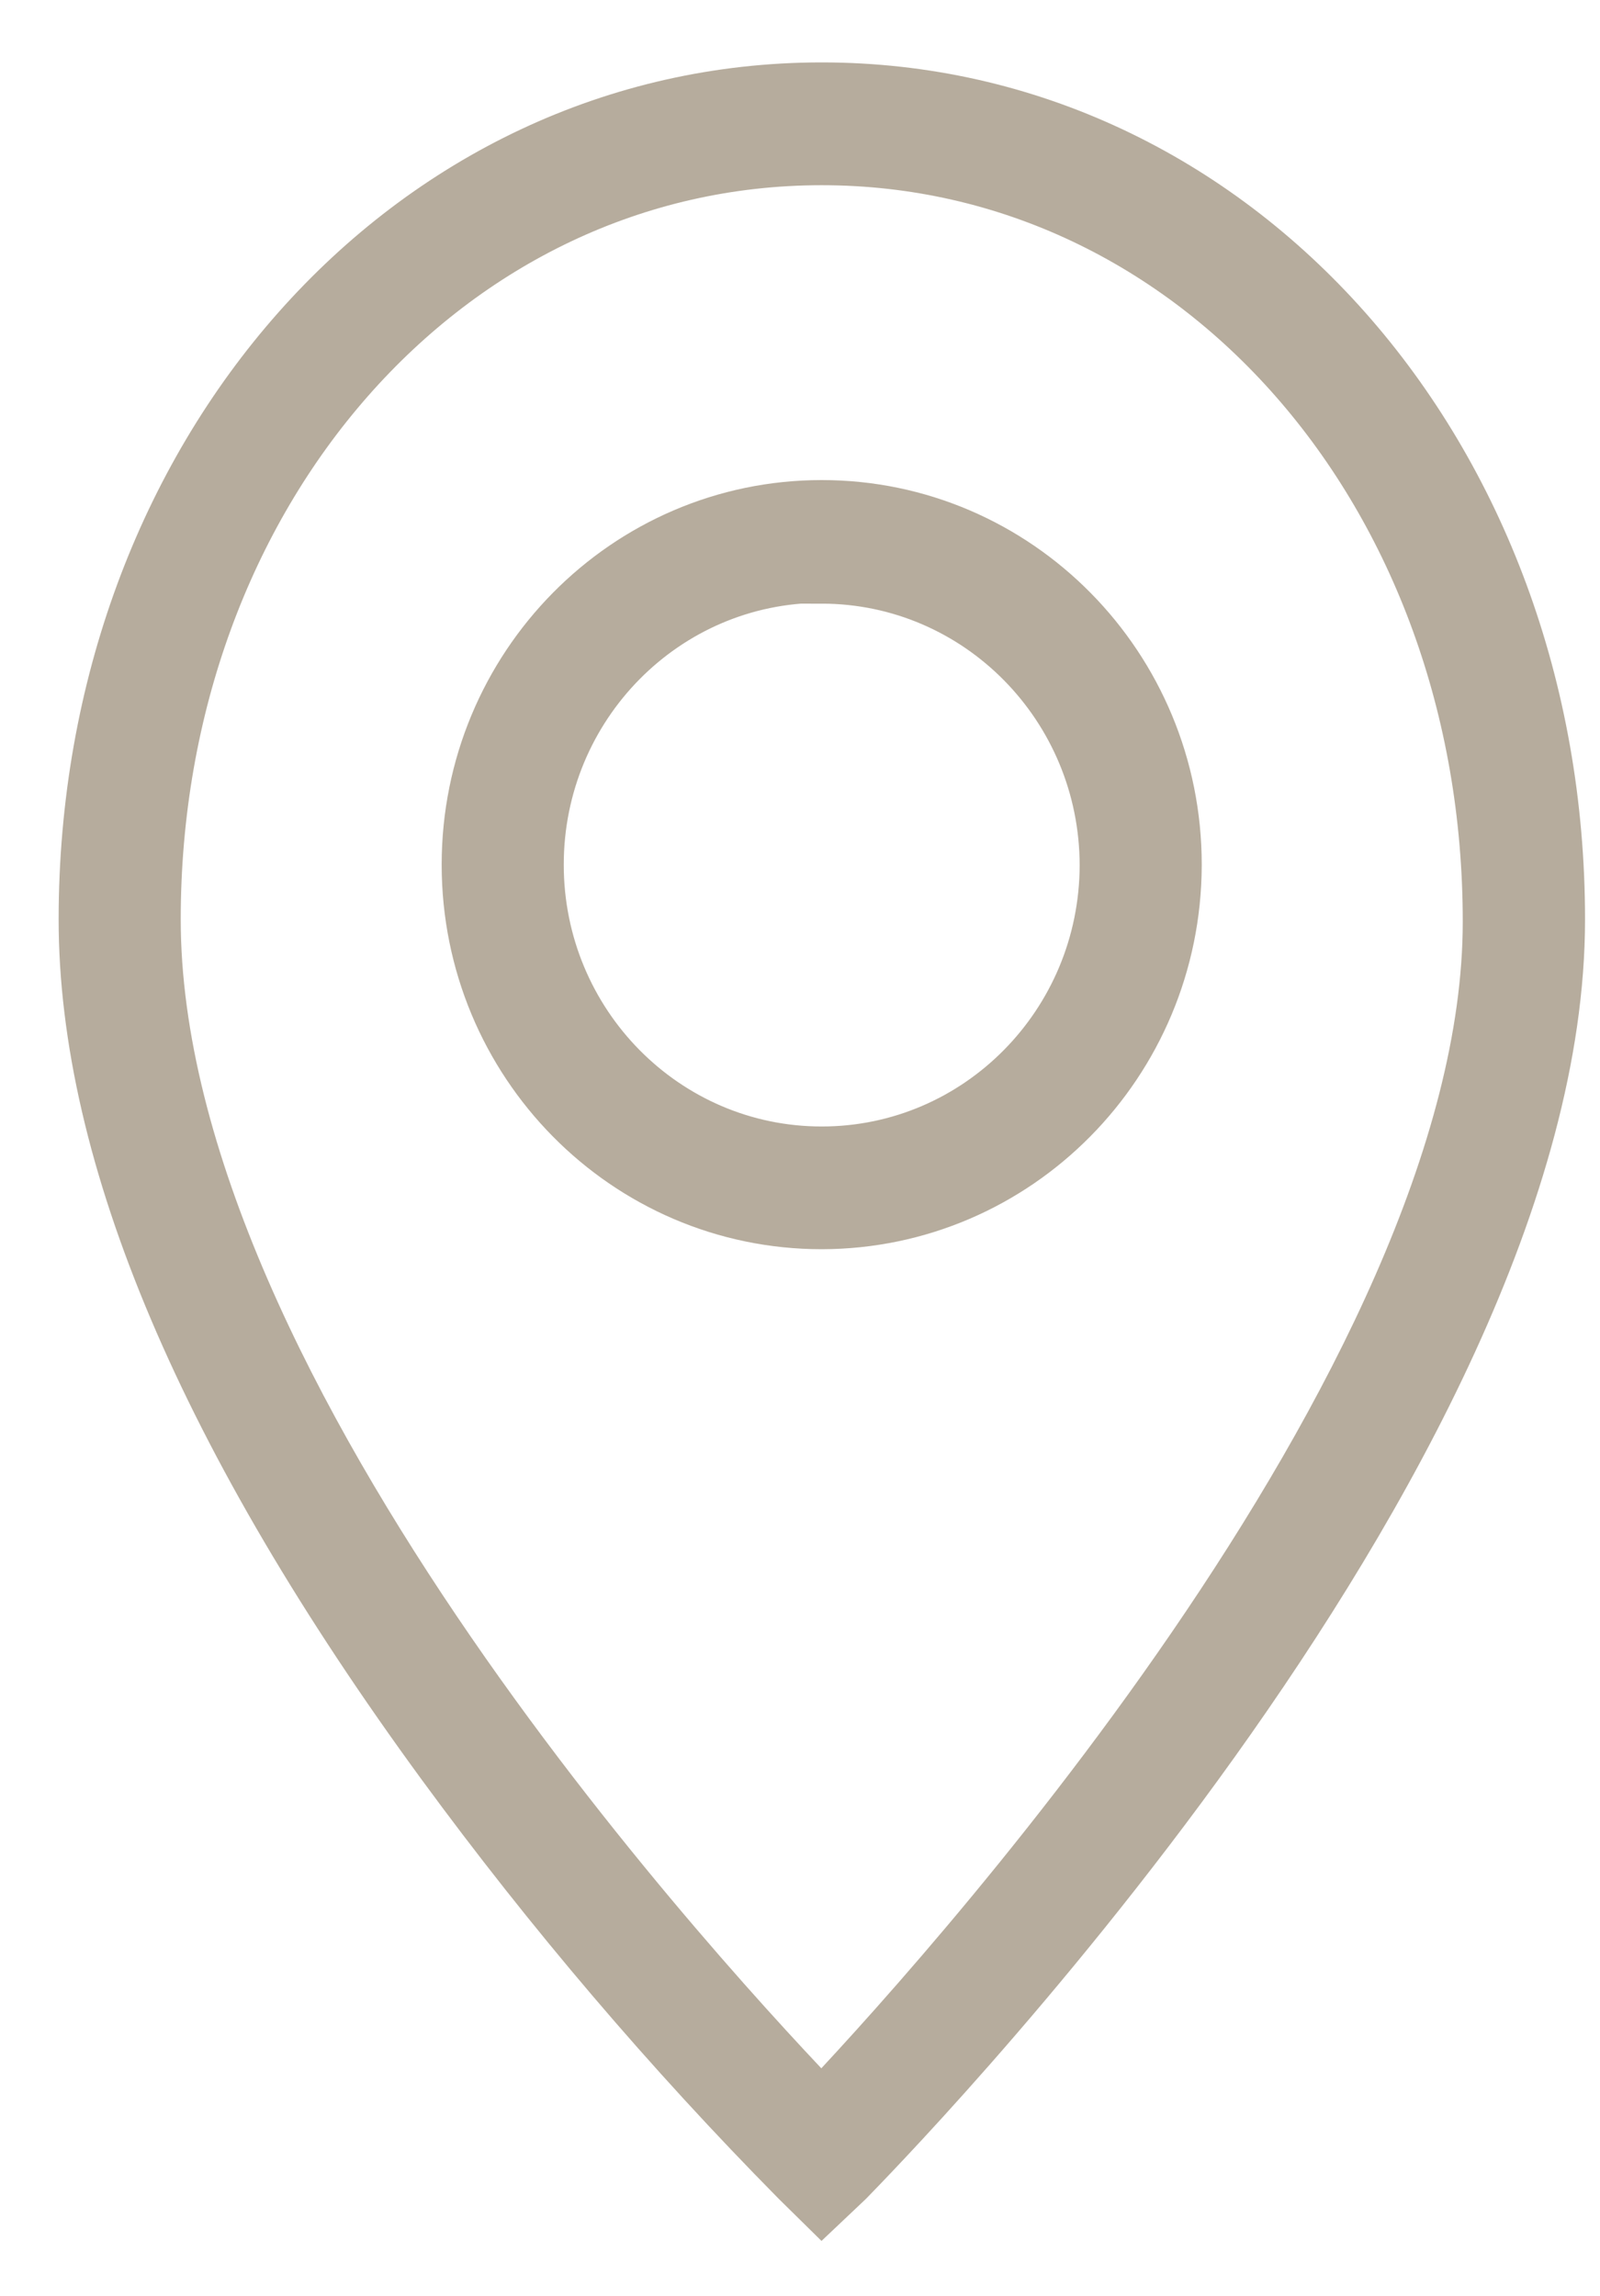
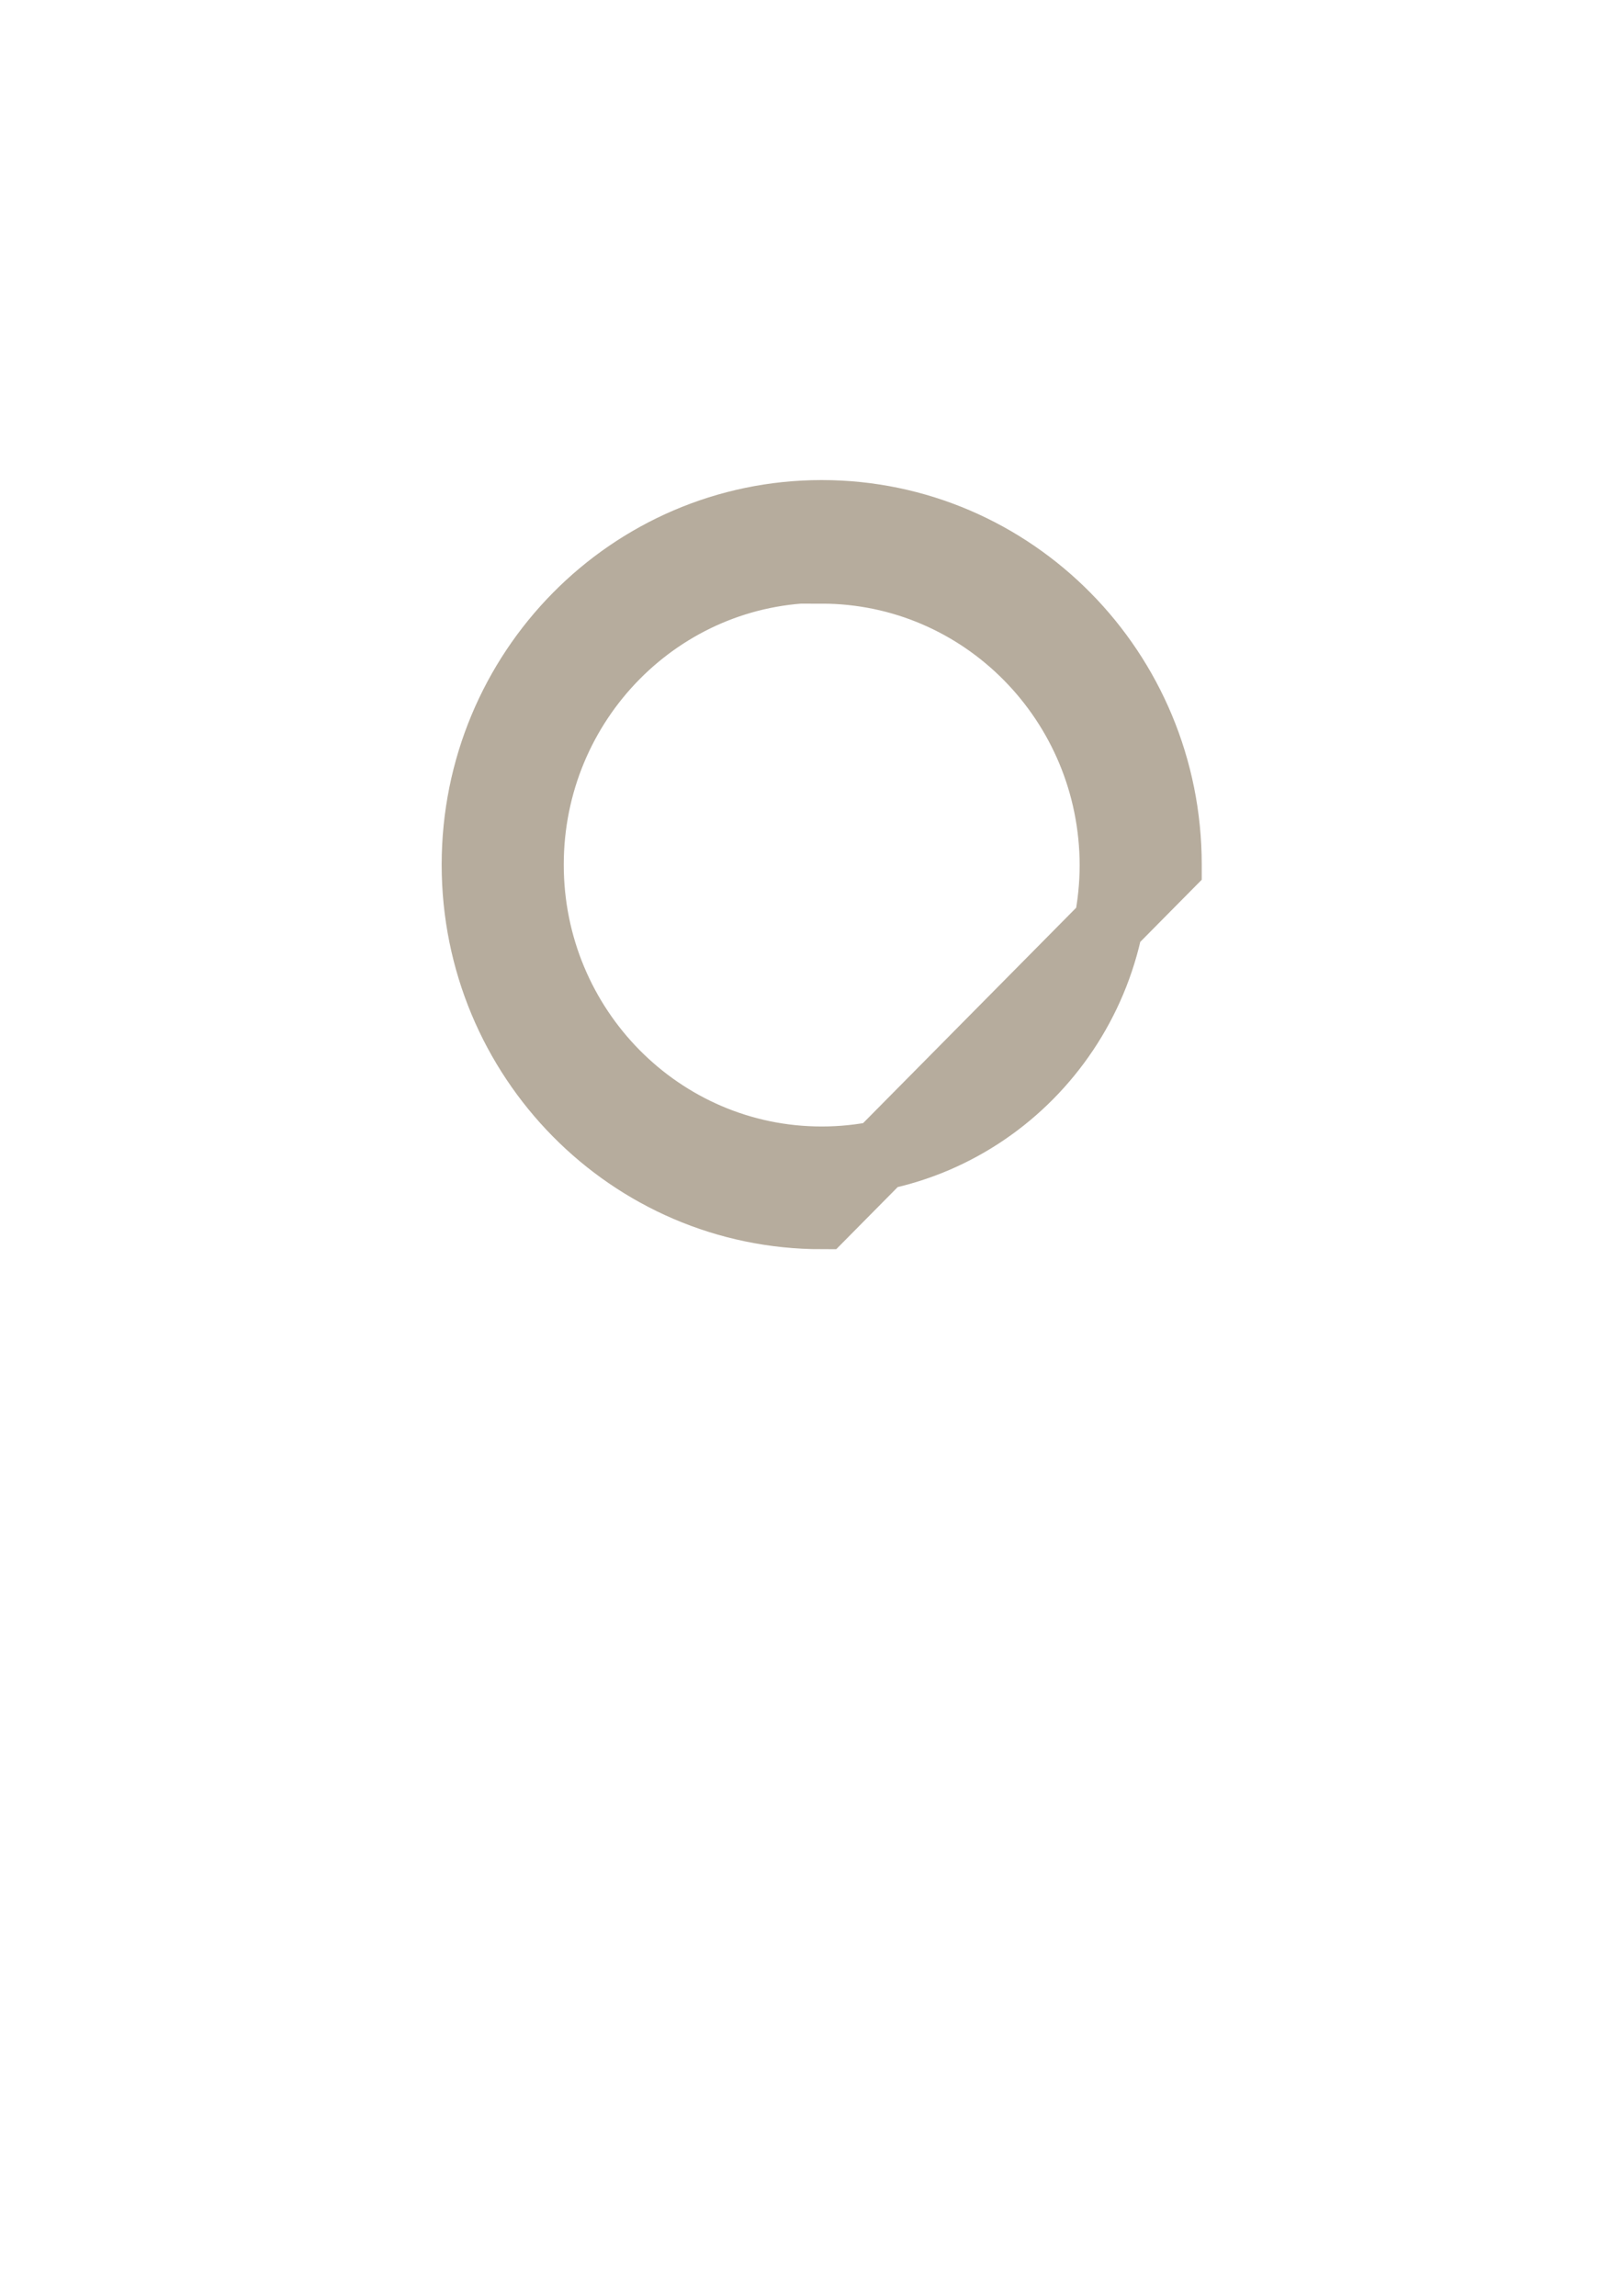
<svg xmlns="http://www.w3.org/2000/svg" width="23" height="33" viewBox="0 0 23 33">
  <g fill="#8D8756" fill-rule="evenodd" stroke="#B6AC9D" transform="translate(1.343 1.397)">
-     <path d="M10.469,0.765 C5.023,0.765 0.755,5.62 0.755,11.818 C0.755,18.735 8.88,27.414 10.466,29.058 C12.043,27.403 20.184,18.54 20.184,11.853 C20.188,5.62 15.919,0.765 10.469,0.765 L10.469,0.765 Z M10.473,30.117 L10.209,29.857 C8.371,27.996 6.67,25.999 5.121,23.885 C1.721,19.236 0,15.175 0,11.818 C0,5.192 4.601,0 10.469,0 C16.338,0 20.942,5.192 20.942,11.818 C20.942,19.522 11.152,29.437 10.752,29.853 L10.473,30.117 Z" />
-     <path d="M10.469,6.767 C8.145,6.767 6.261,8.676 6.261,11.031 C6.261,13.385 8.145,15.294 10.469,15.294 C12.789,15.294 14.671,13.392 14.677,11.042 C14.675,8.688 12.793,6.781 10.469,6.779 L10.469,6.767 Z M10.469,16.058 C7.728,16.058 5.506,13.808 5.506,11.031 C5.506,8.254 7.729,6.003 10.469,6.003 C13.21,6.003 15.432,8.254 15.432,11.031 L15.432,11.042 C15.422,13.813 13.204,16.054 10.469,16.058 L10.469,16.058 Z" />
+     <path d="M10.469,6.767 C8.145,6.767 6.261,8.676 6.261,11.031 C6.261,13.385 8.145,15.294 10.469,15.294 C12.789,15.294 14.671,13.392 14.677,11.042 C14.675,8.688 12.793,6.781 10.469,6.779 L10.469,6.767 Z M10.469,16.058 C7.728,16.058 5.506,13.808 5.506,11.031 C5.506,8.254 7.729,6.003 10.469,6.003 C13.21,6.003 15.432,8.254 15.432,11.031 L15.432,11.042 L10.469,16.058 Z" />
  </g>
</svg>